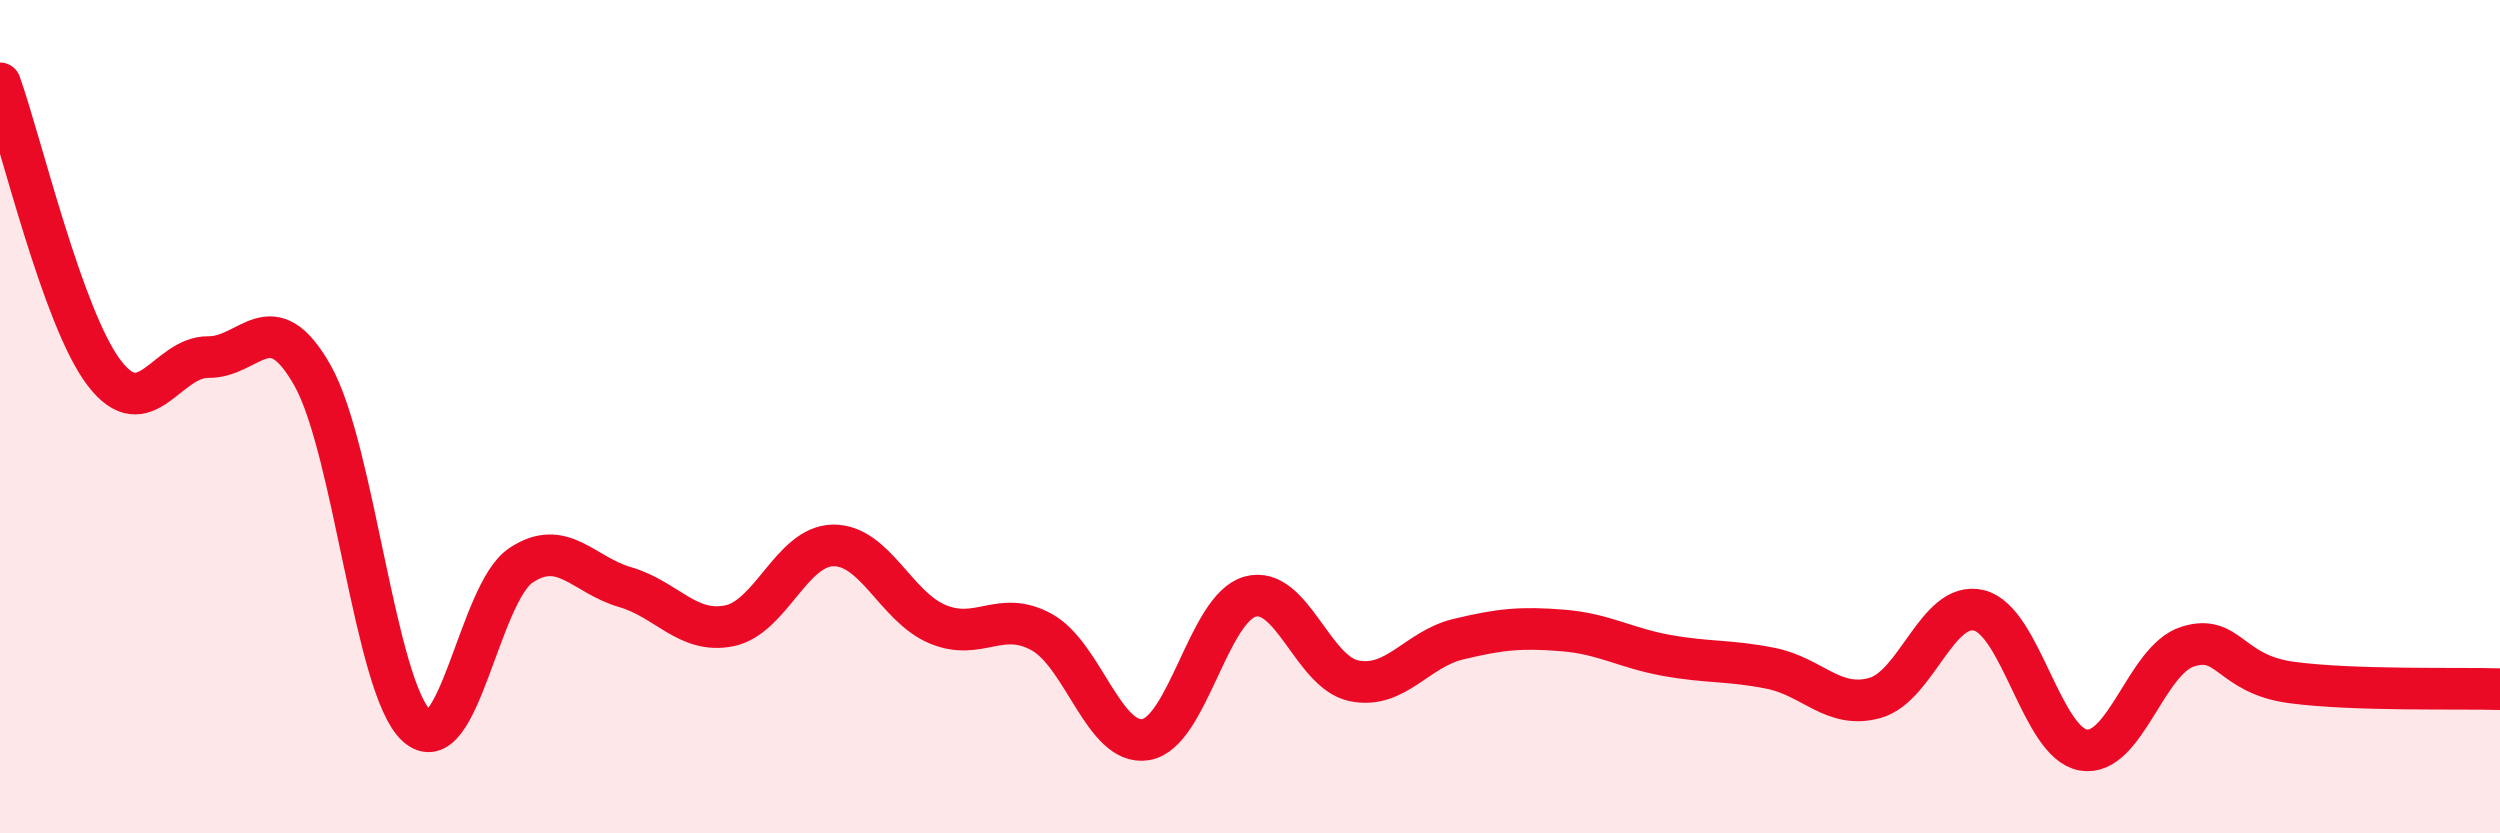
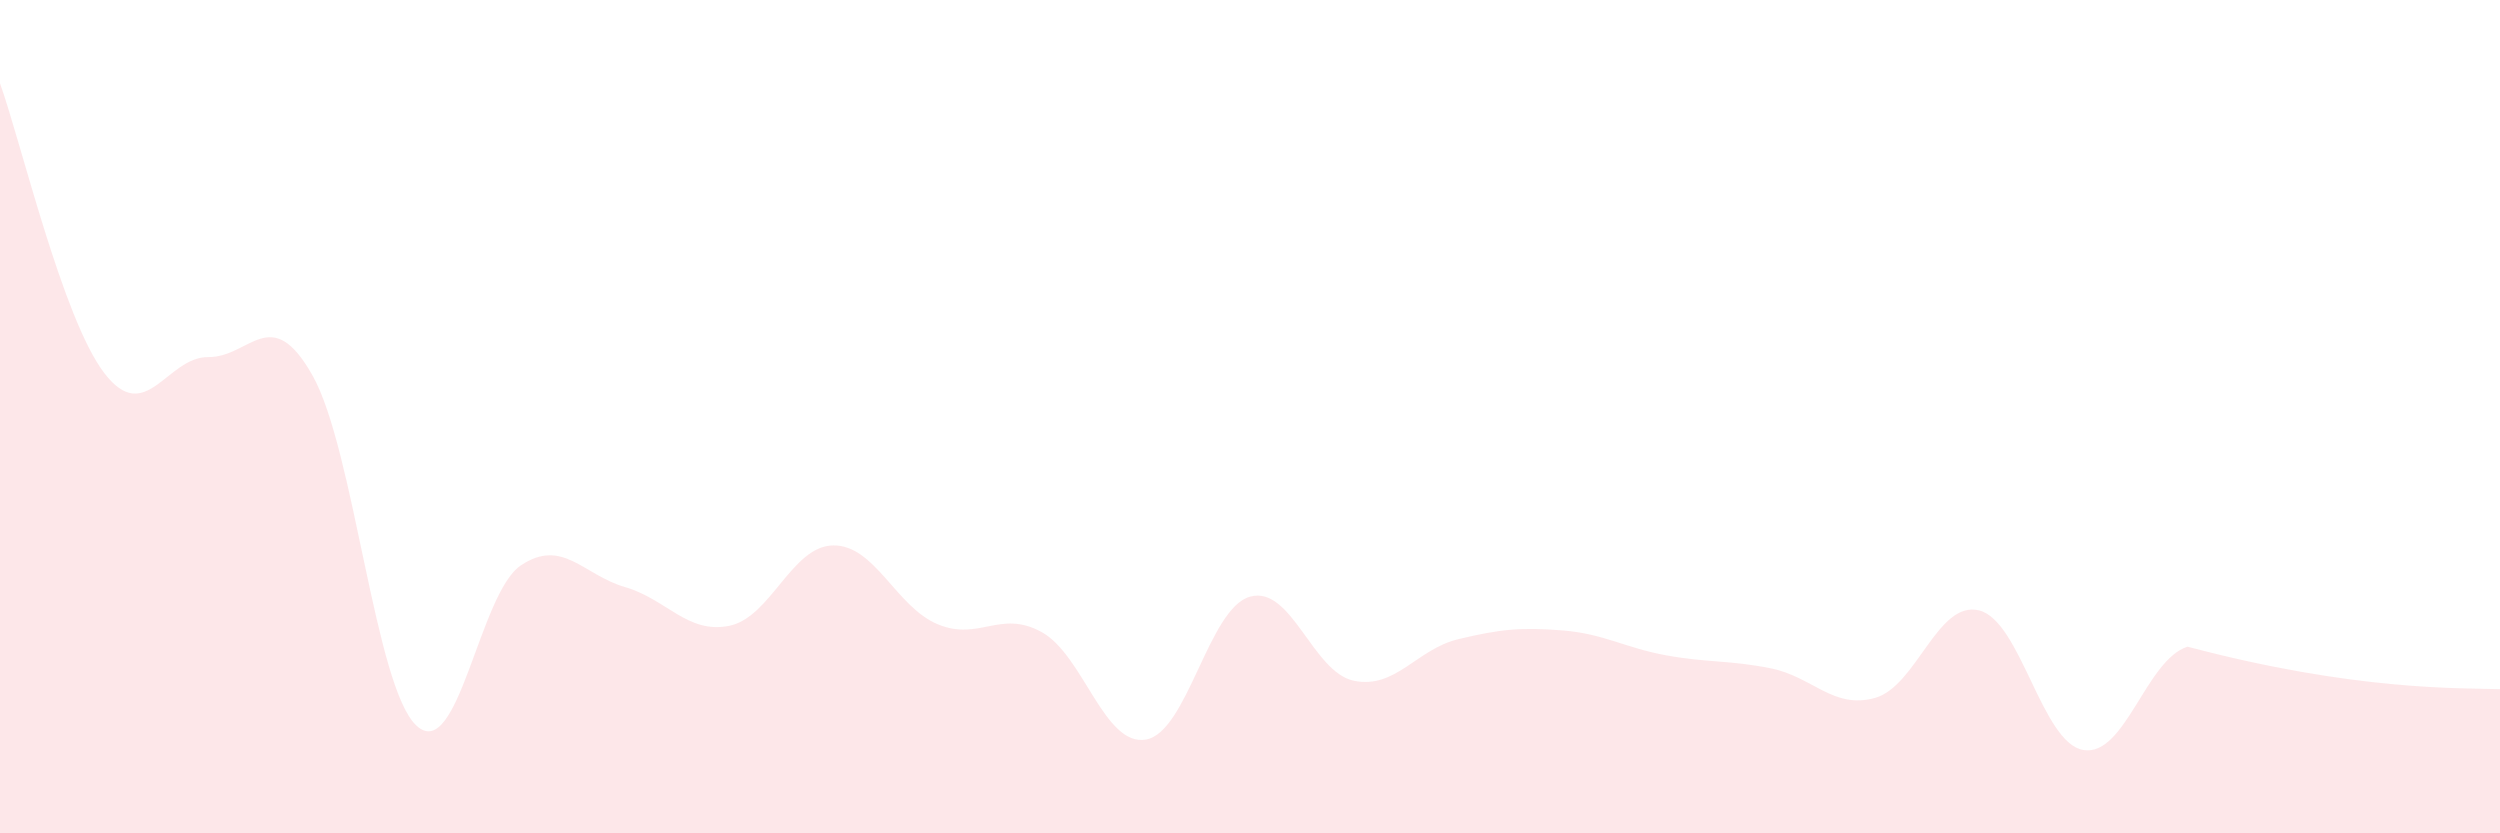
<svg xmlns="http://www.w3.org/2000/svg" width="60" height="20" viewBox="0 0 60 20">
-   <path d="M 0,2 C 0.5,3.39 1.5,7.64 2.5,8.95 C 3.5,10.26 4,8.56 5,8.57 C 6,8.58 6.5,7.24 7.5,9.01 C 8.5,10.78 9,16.51 10,17.42 C 11,18.33 11.5,14.24 12.5,13.57 C 13.5,12.9 14,13.8 15,14.09 C 16,14.38 16.5,15.22 17.5,15.02 C 18.5,14.82 19,13.1 20,13.09 C 21,13.08 21.5,14.56 22.5,14.98 C 23.5,15.4 24,14.62 25,15.17 C 26,15.72 26.5,17.92 27.5,17.75 C 28.5,17.58 29,14.6 30,14.32 C 31,14.04 31.5,16.14 32.5,16.34 C 33.5,16.54 34,15.58 35,15.34 C 36,15.1 36.5,15.05 37.5,15.13 C 38.5,15.21 39,15.55 40,15.73 C 41,15.91 41.5,15.84 42.5,16.04 C 43.5,16.24 44,17.03 45,16.75 C 46,16.47 46.5,14.4 47.5,14.65 C 48.5,14.9 49,17.83 50,18 C 51,18.17 51.5,15.84 52.5,15.52 C 53.5,15.2 53.5,16.18 55,16.38 C 56.5,16.58 59,16.51 60,16.54L60 20L0 20Z" fill="#EB0A25" opacity="0.1" stroke-linecap="round" stroke-linejoin="round" />
-   <path d="M 0,2 C 0.5,3.39 1.5,7.64 2.5,8.95 C 3.5,10.26 4,8.56 5,8.57 C 6,8.58 6.5,7.24 7.5,9.01 C 8.5,10.78 9,16.51 10,17.42 C 11,18.33 11.5,14.24 12.5,13.57 C 13.5,12.9 14,13.8 15,14.09 C 16,14.38 16.5,15.22 17.5,15.02 C 18.5,14.82 19,13.1 20,13.09 C 21,13.08 21.5,14.56 22.5,14.98 C 23.5,15.4 24,14.62 25,15.17 C 26,15.72 26.5,17.92 27.5,17.75 C 28.5,17.58 29,14.6 30,14.32 C 31,14.04 31.5,16.14 32.5,16.34 C 33.5,16.54 34,15.58 35,15.34 C 36,15.1 36.5,15.05 37.5,15.13 C 38.5,15.21 39,15.55 40,15.73 C 41,15.91 41.5,15.84 42.5,16.04 C 43.5,16.24 44,17.03 45,16.75 C 46,16.47 46.5,14.4 47.5,14.65 C 48.5,14.9 49,17.83 50,18 C 51,18.17 51.5,15.84 52.5,15.52 C 53.5,15.2 53.5,16.18 55,16.38 C 56.5,16.58 59,16.51 60,16.54" stroke="#EB0A25" stroke-width="1" fill="none" stroke-linecap="round" stroke-linejoin="round" />
+   <path d="M 0,2 C 0.5,3.39 1.5,7.64 2.5,8.95 C 3.5,10.26 4,8.56 5,8.57 C 6,8.58 6.5,7.24 7.5,9.01 C 8.5,10.78 9,16.51 10,17.42 C 11,18.33 11.5,14.24 12.5,13.57 C 13.5,12.9 14,13.8 15,14.09 C 16,14.38 16.5,15.22 17.5,15.02 C 18.5,14.82 19,13.1 20,13.09 C 21,13.08 21.5,14.56 22.5,14.98 C 23.5,15.4 24,14.62 25,15.17 C 26,15.72 26.5,17.92 27.5,17.75 C 28.5,17.58 29,14.6 30,14.32 C 31,14.04 31.5,16.14 32.5,16.34 C 33.5,16.54 34,15.58 35,15.34 C 36,15.1 36.5,15.05 37.5,15.13 C 38.5,15.21 39,15.55 40,15.73 C 41,15.91 41.5,15.84 42.5,16.04 C 43.5,16.24 44,17.03 45,16.75 C 46,16.47 46.5,14.4 47.5,14.65 C 48.5,14.9 49,17.83 50,18 C 51,18.17 51.5,15.84 52.5,15.52 C 56.5,16.58 59,16.51 60,16.54L60 20L0 20Z" fill="#EB0A25" opacity="0.1" stroke-linecap="round" stroke-linejoin="round" />
</svg>